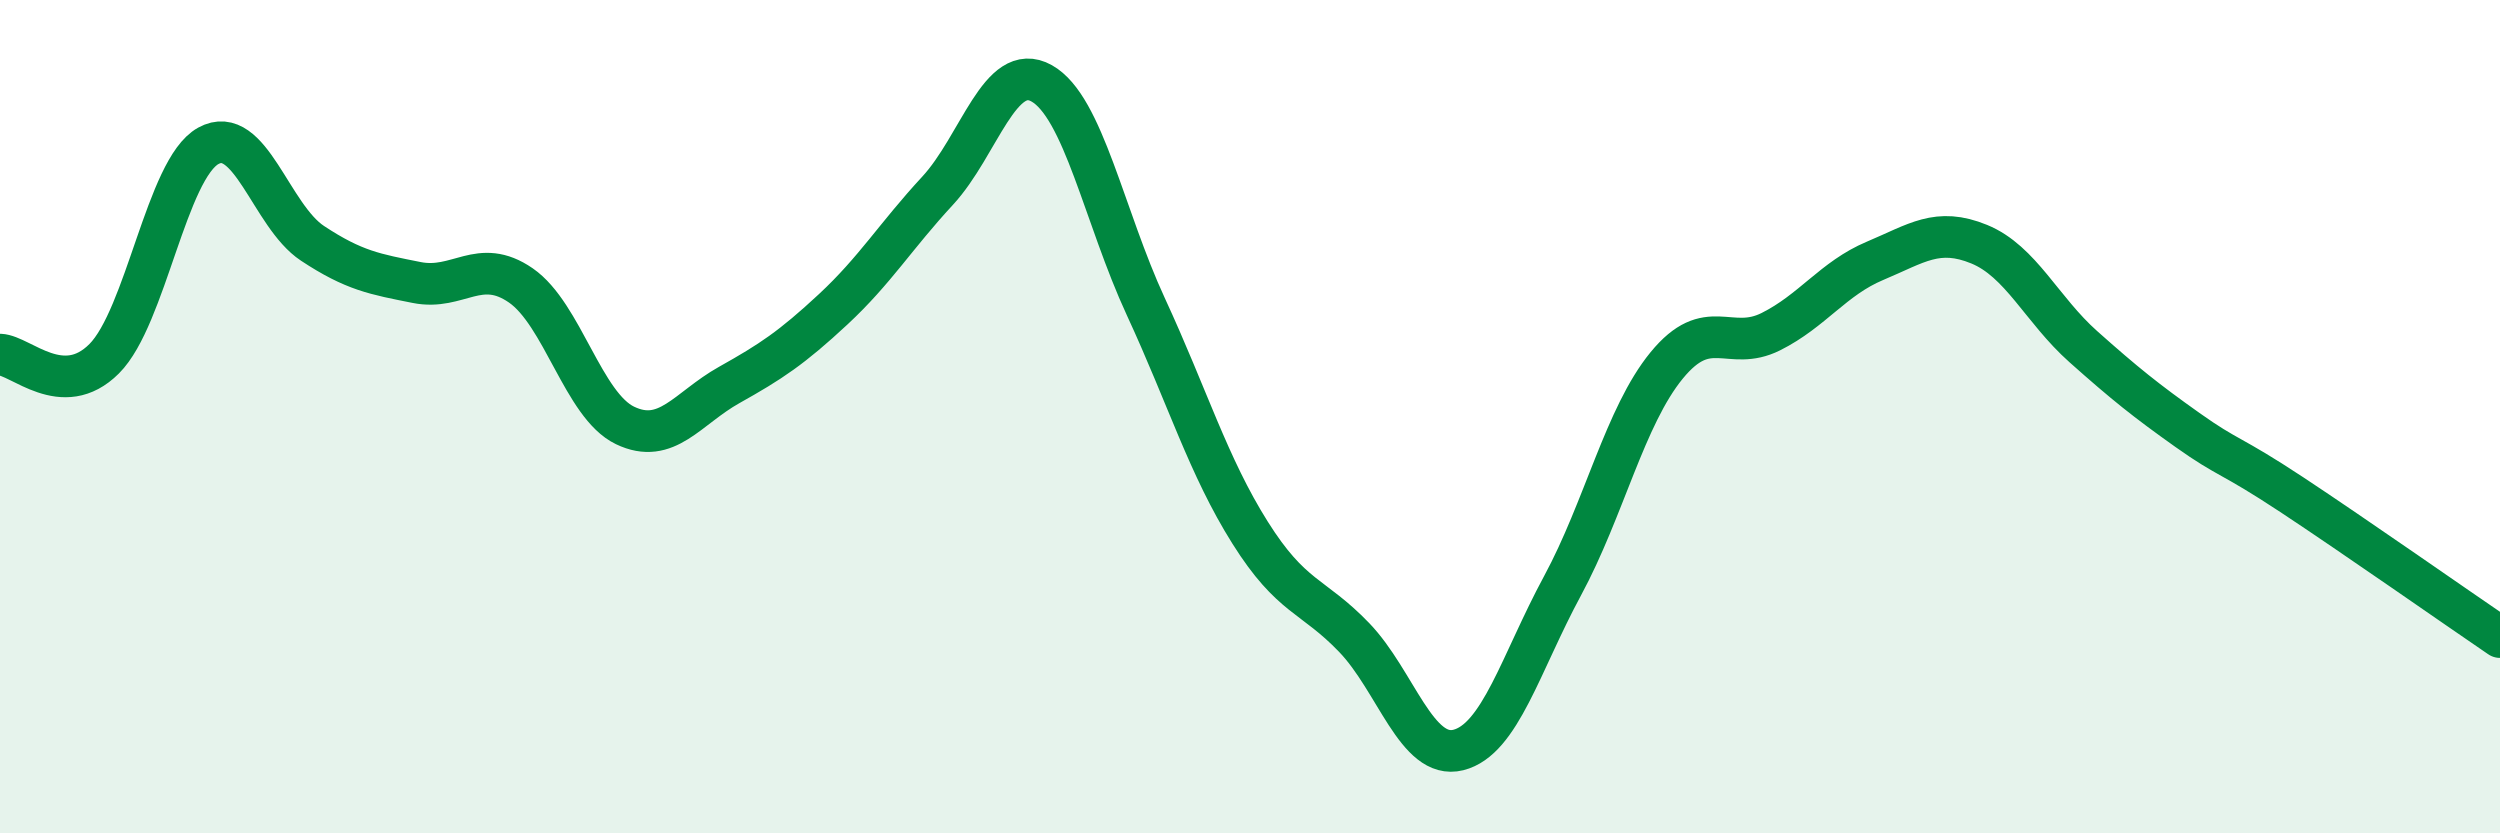
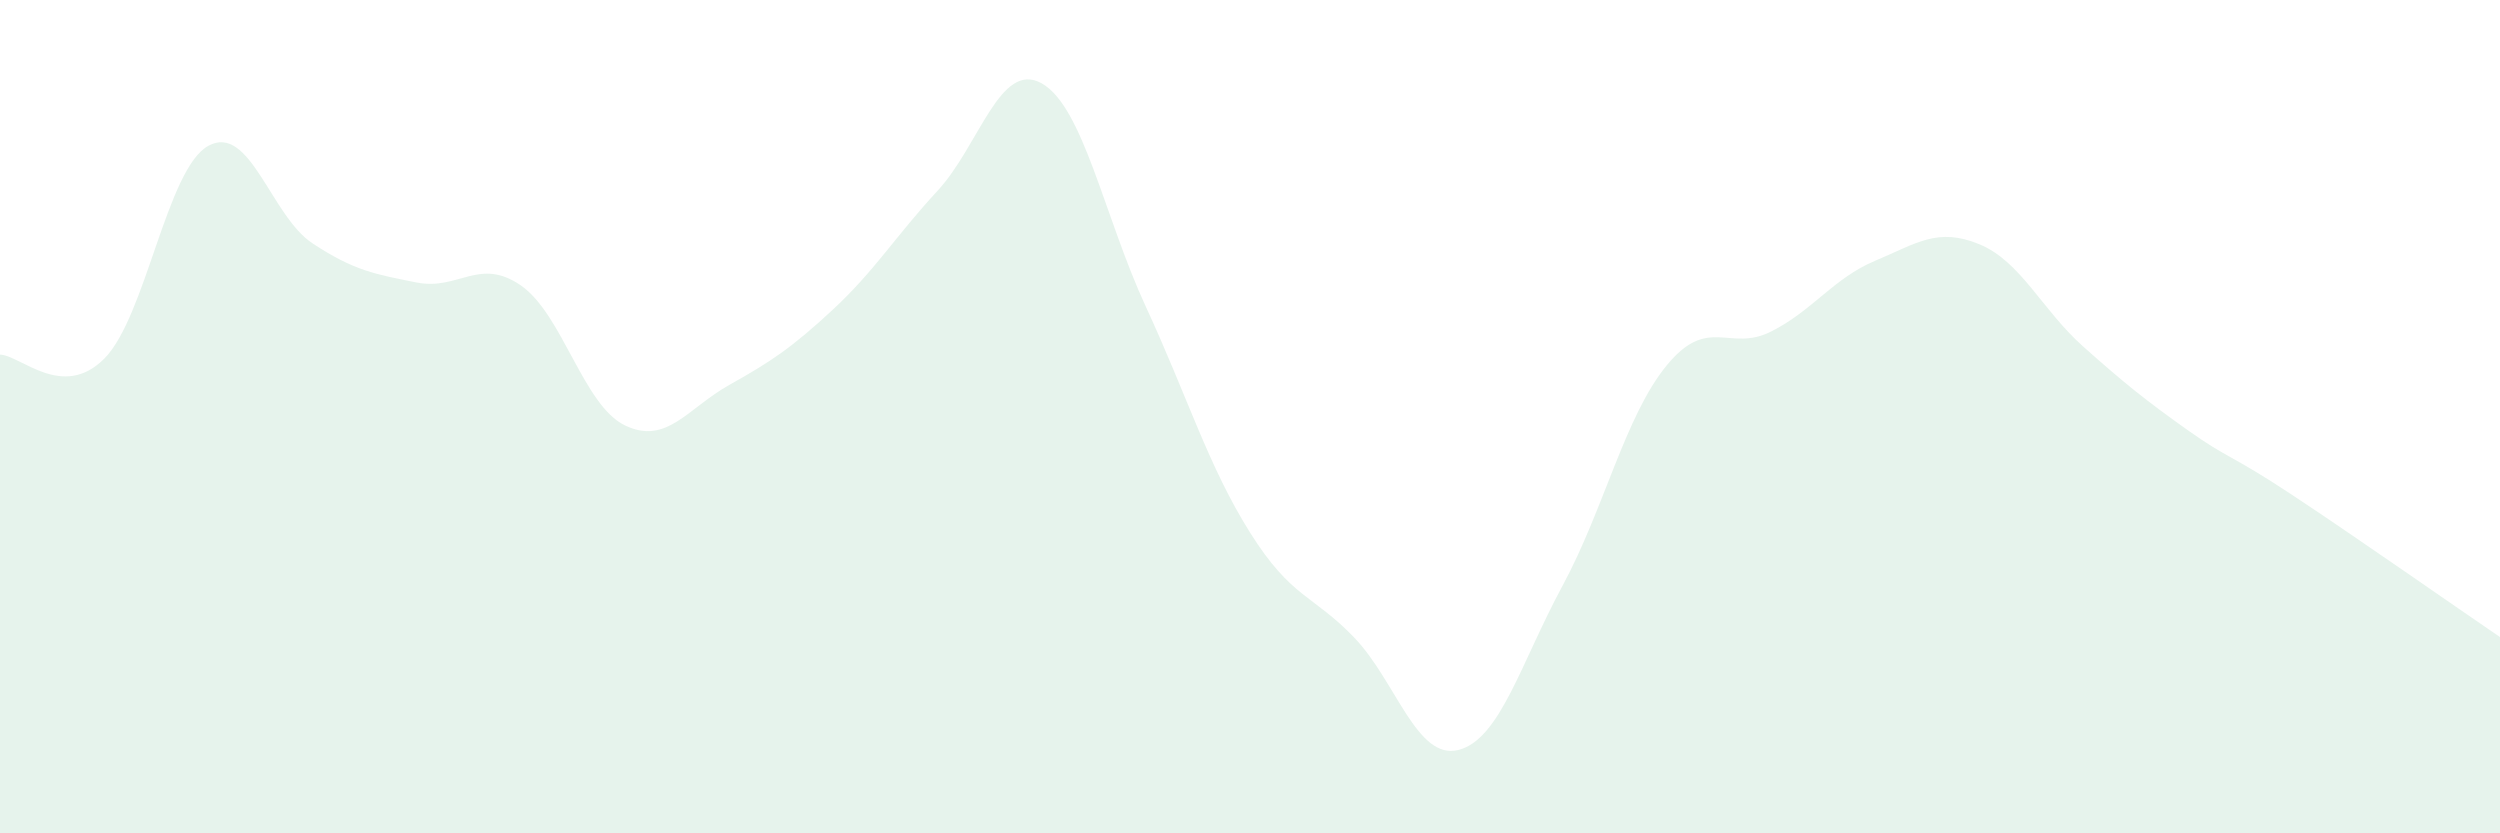
<svg xmlns="http://www.w3.org/2000/svg" width="60" height="20" viewBox="0 0 60 20">
  <path d="M 0,8.51 C 0.5,8.53 1.5,9.61 2.5,8.61 C 3.5,7.61 4,4.05 5,3.5 C 6,2.95 6.5,5.18 7.5,5.84 C 8.5,6.5 9,6.58 10,6.78 C 11,6.98 11.5,6.16 12.5,6.85 C 13.5,7.54 14,9.73 15,10.21 C 16,10.69 16.5,9.8 17.5,9.24 C 18.5,8.68 19,8.35 20,7.42 C 21,6.49 21.5,5.66 22.5,4.58 C 23.5,3.5 24,1.44 25,2 C 26,2.56 26.5,5.2 27.5,7.36 C 28.5,9.52 29,11.19 30,12.78 C 31,14.37 31.5,14.26 32.5,15.3 C 33.5,16.34 34,18.25 35,18 C 36,17.75 36.5,15.91 37.5,14.06 C 38.5,12.21 39,9.99 40,8.77 C 41,7.55 41.5,8.46 42.5,7.96 C 43.5,7.46 44,6.68 45,6.26 C 46,5.84 46.5,5.45 47.5,5.86 C 48.5,6.27 49,7.43 50,8.32 C 51,9.21 51.5,9.61 52.5,10.32 C 53.5,11.03 53.5,10.88 55,11.87 C 56.5,12.86 59,14.61 60,15.29L60 20L0 20Z" fill="#008740" opacity="0.1" stroke-linecap="round" stroke-linejoin="round" />
-   <path d="M 0,8.51 C 0.5,8.53 1.5,9.61 2.5,8.61 C 3.5,7.61 4,4.05 5,3.5 C 6,2.95 6.5,5.18 7.5,5.84 C 8.5,6.5 9,6.58 10,6.78 C 11,6.98 11.5,6.16 12.5,6.85 C 13.5,7.54 14,9.73 15,10.21 C 16,10.69 16.5,9.8 17.5,9.24 C 18.5,8.68 19,8.35 20,7.42 C 21,6.49 21.5,5.66 22.5,4.58 C 23.5,3.5 24,1.44 25,2 C 26,2.56 26.5,5.2 27.5,7.36 C 28.5,9.52 29,11.19 30,12.78 C 31,14.37 31.5,14.26 32.5,15.3 C 33.5,16.34 34,18.25 35,18 C 36,17.75 36.5,15.91 37.5,14.06 C 38.5,12.21 39,9.99 40,8.77 C 41,7.55 41.5,8.46 42.5,7.96 C 43.5,7.46 44,6.68 45,6.26 C 46,5.84 46.5,5.45 47.5,5.86 C 48.5,6.27 49,7.43 50,8.32 C 51,9.21 51.5,9.61 52.5,10.32 C 53.5,11.03 53.5,10.88 55,11.87 C 56.5,12.86 59,14.61 60,15.29" stroke="#008740" stroke-width="1" fill="none" stroke-linecap="round" stroke-linejoin="round" />
</svg>